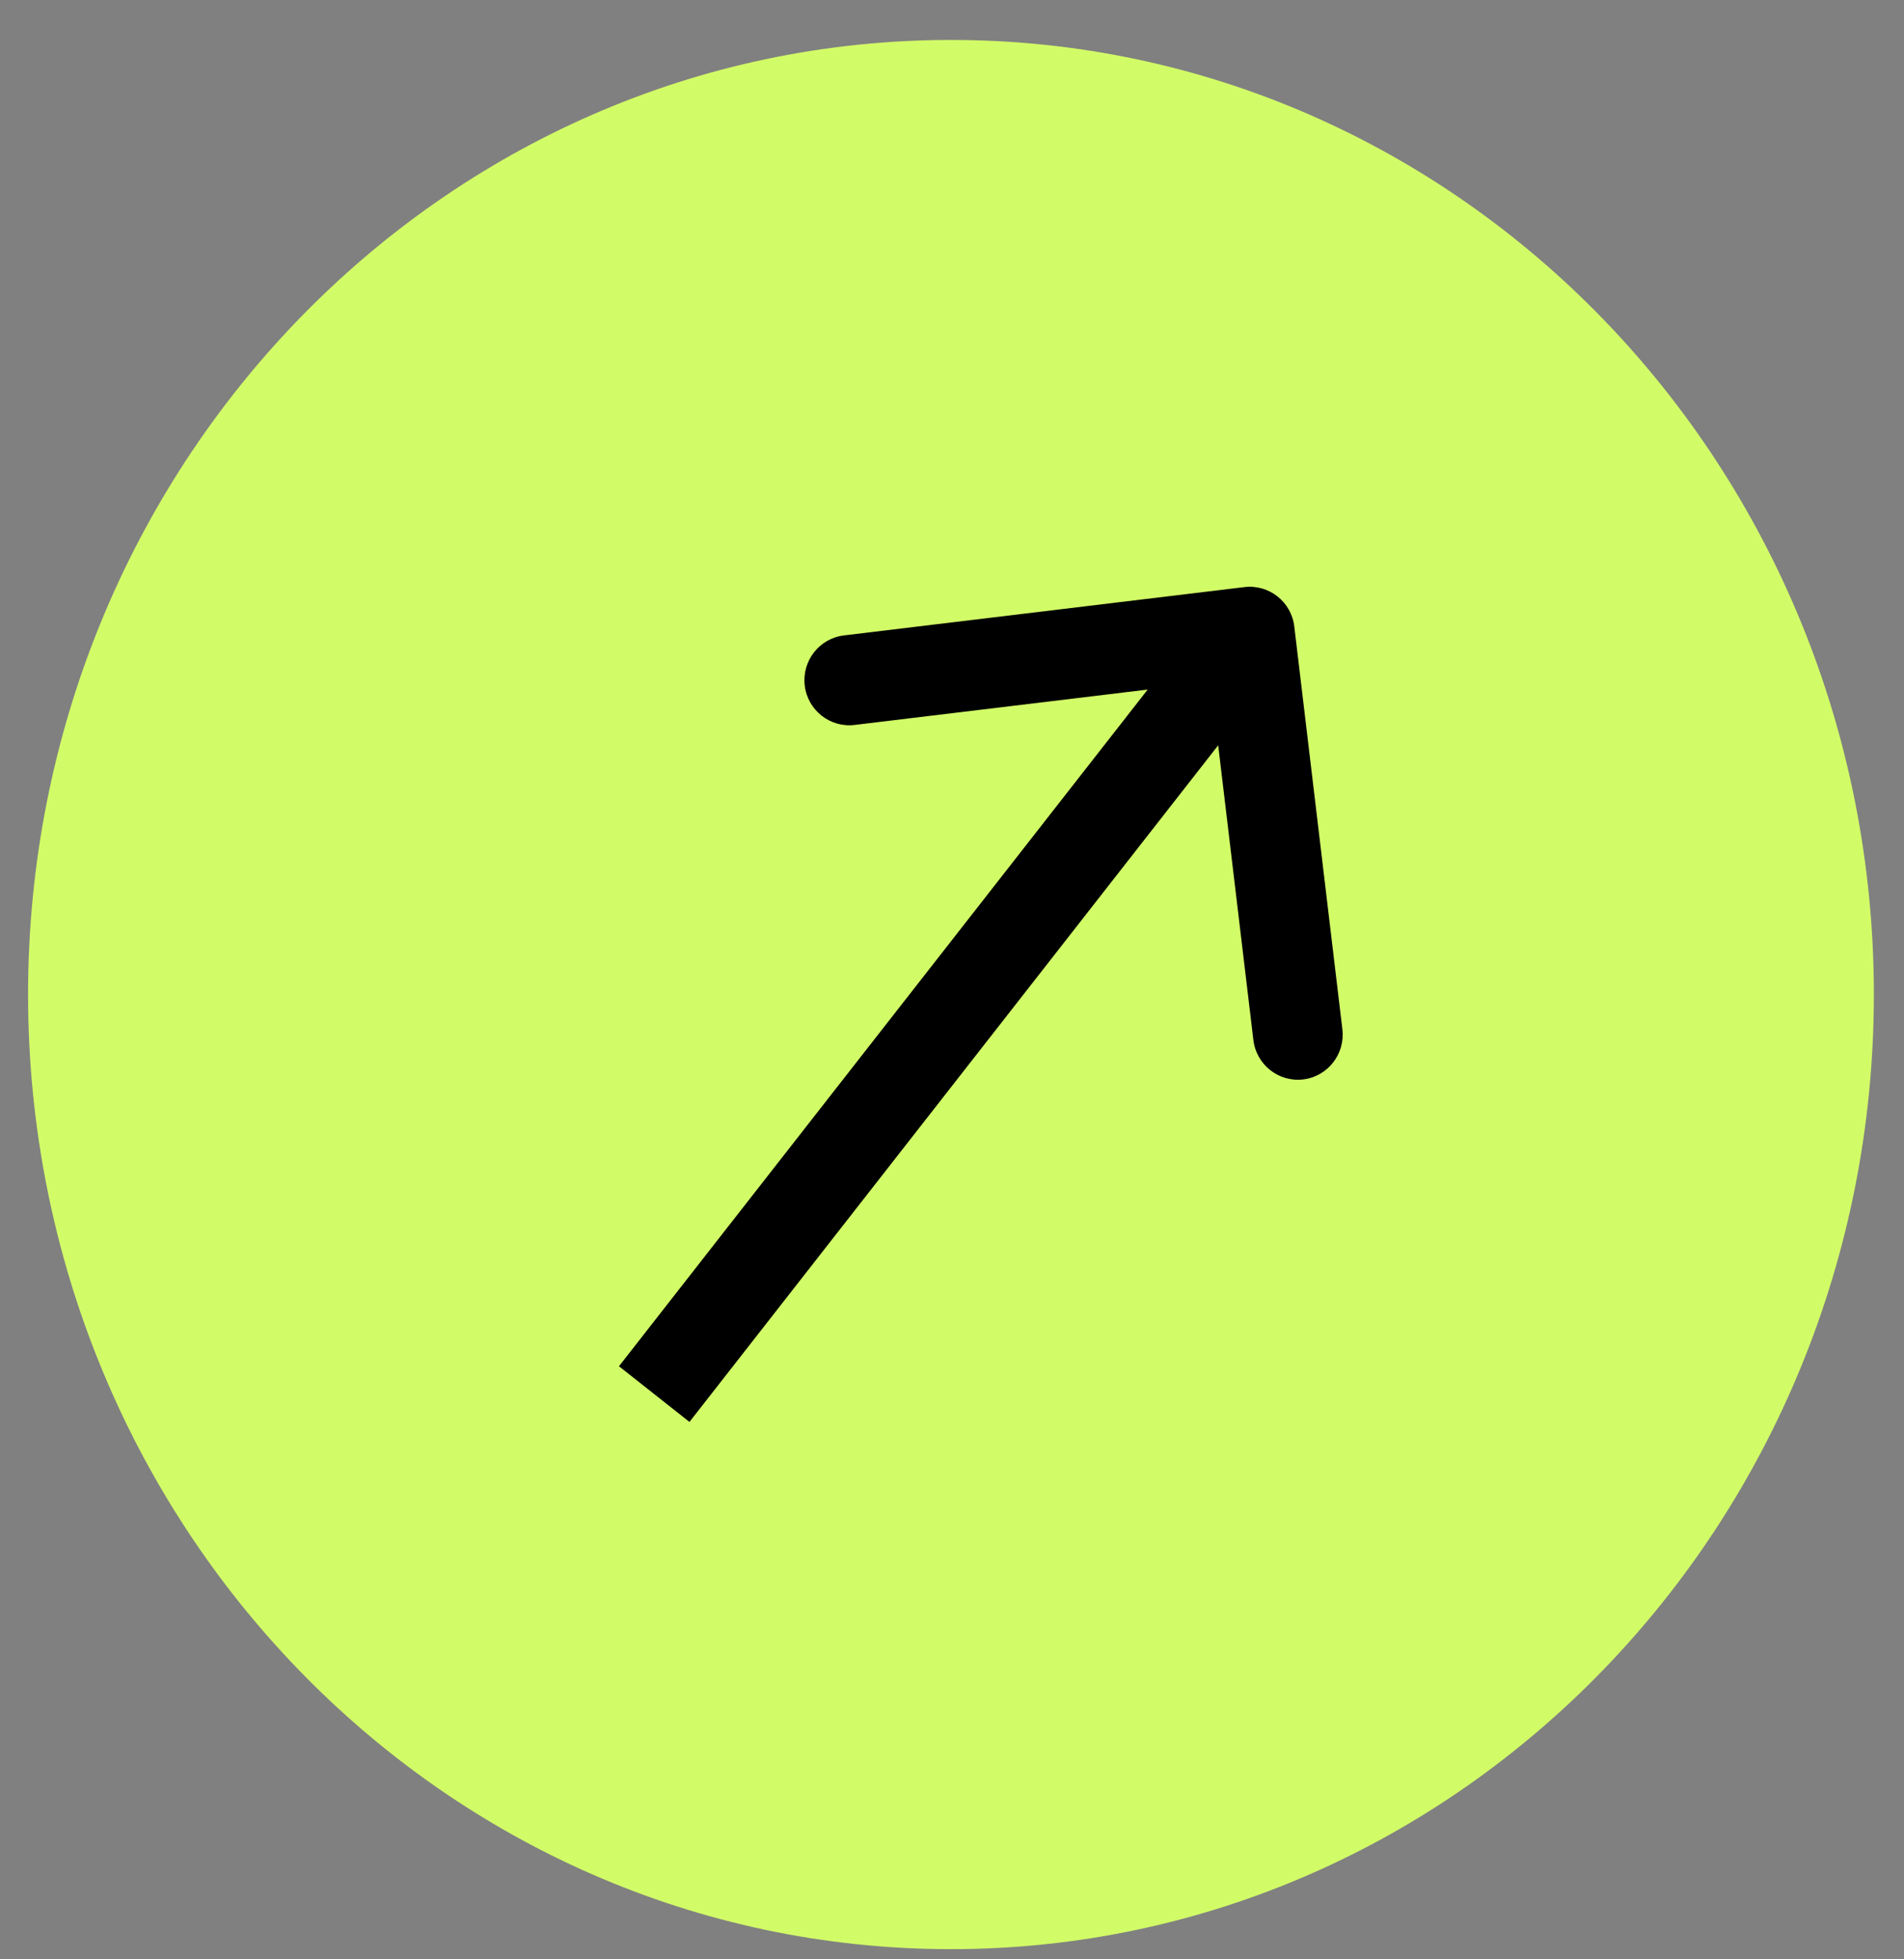
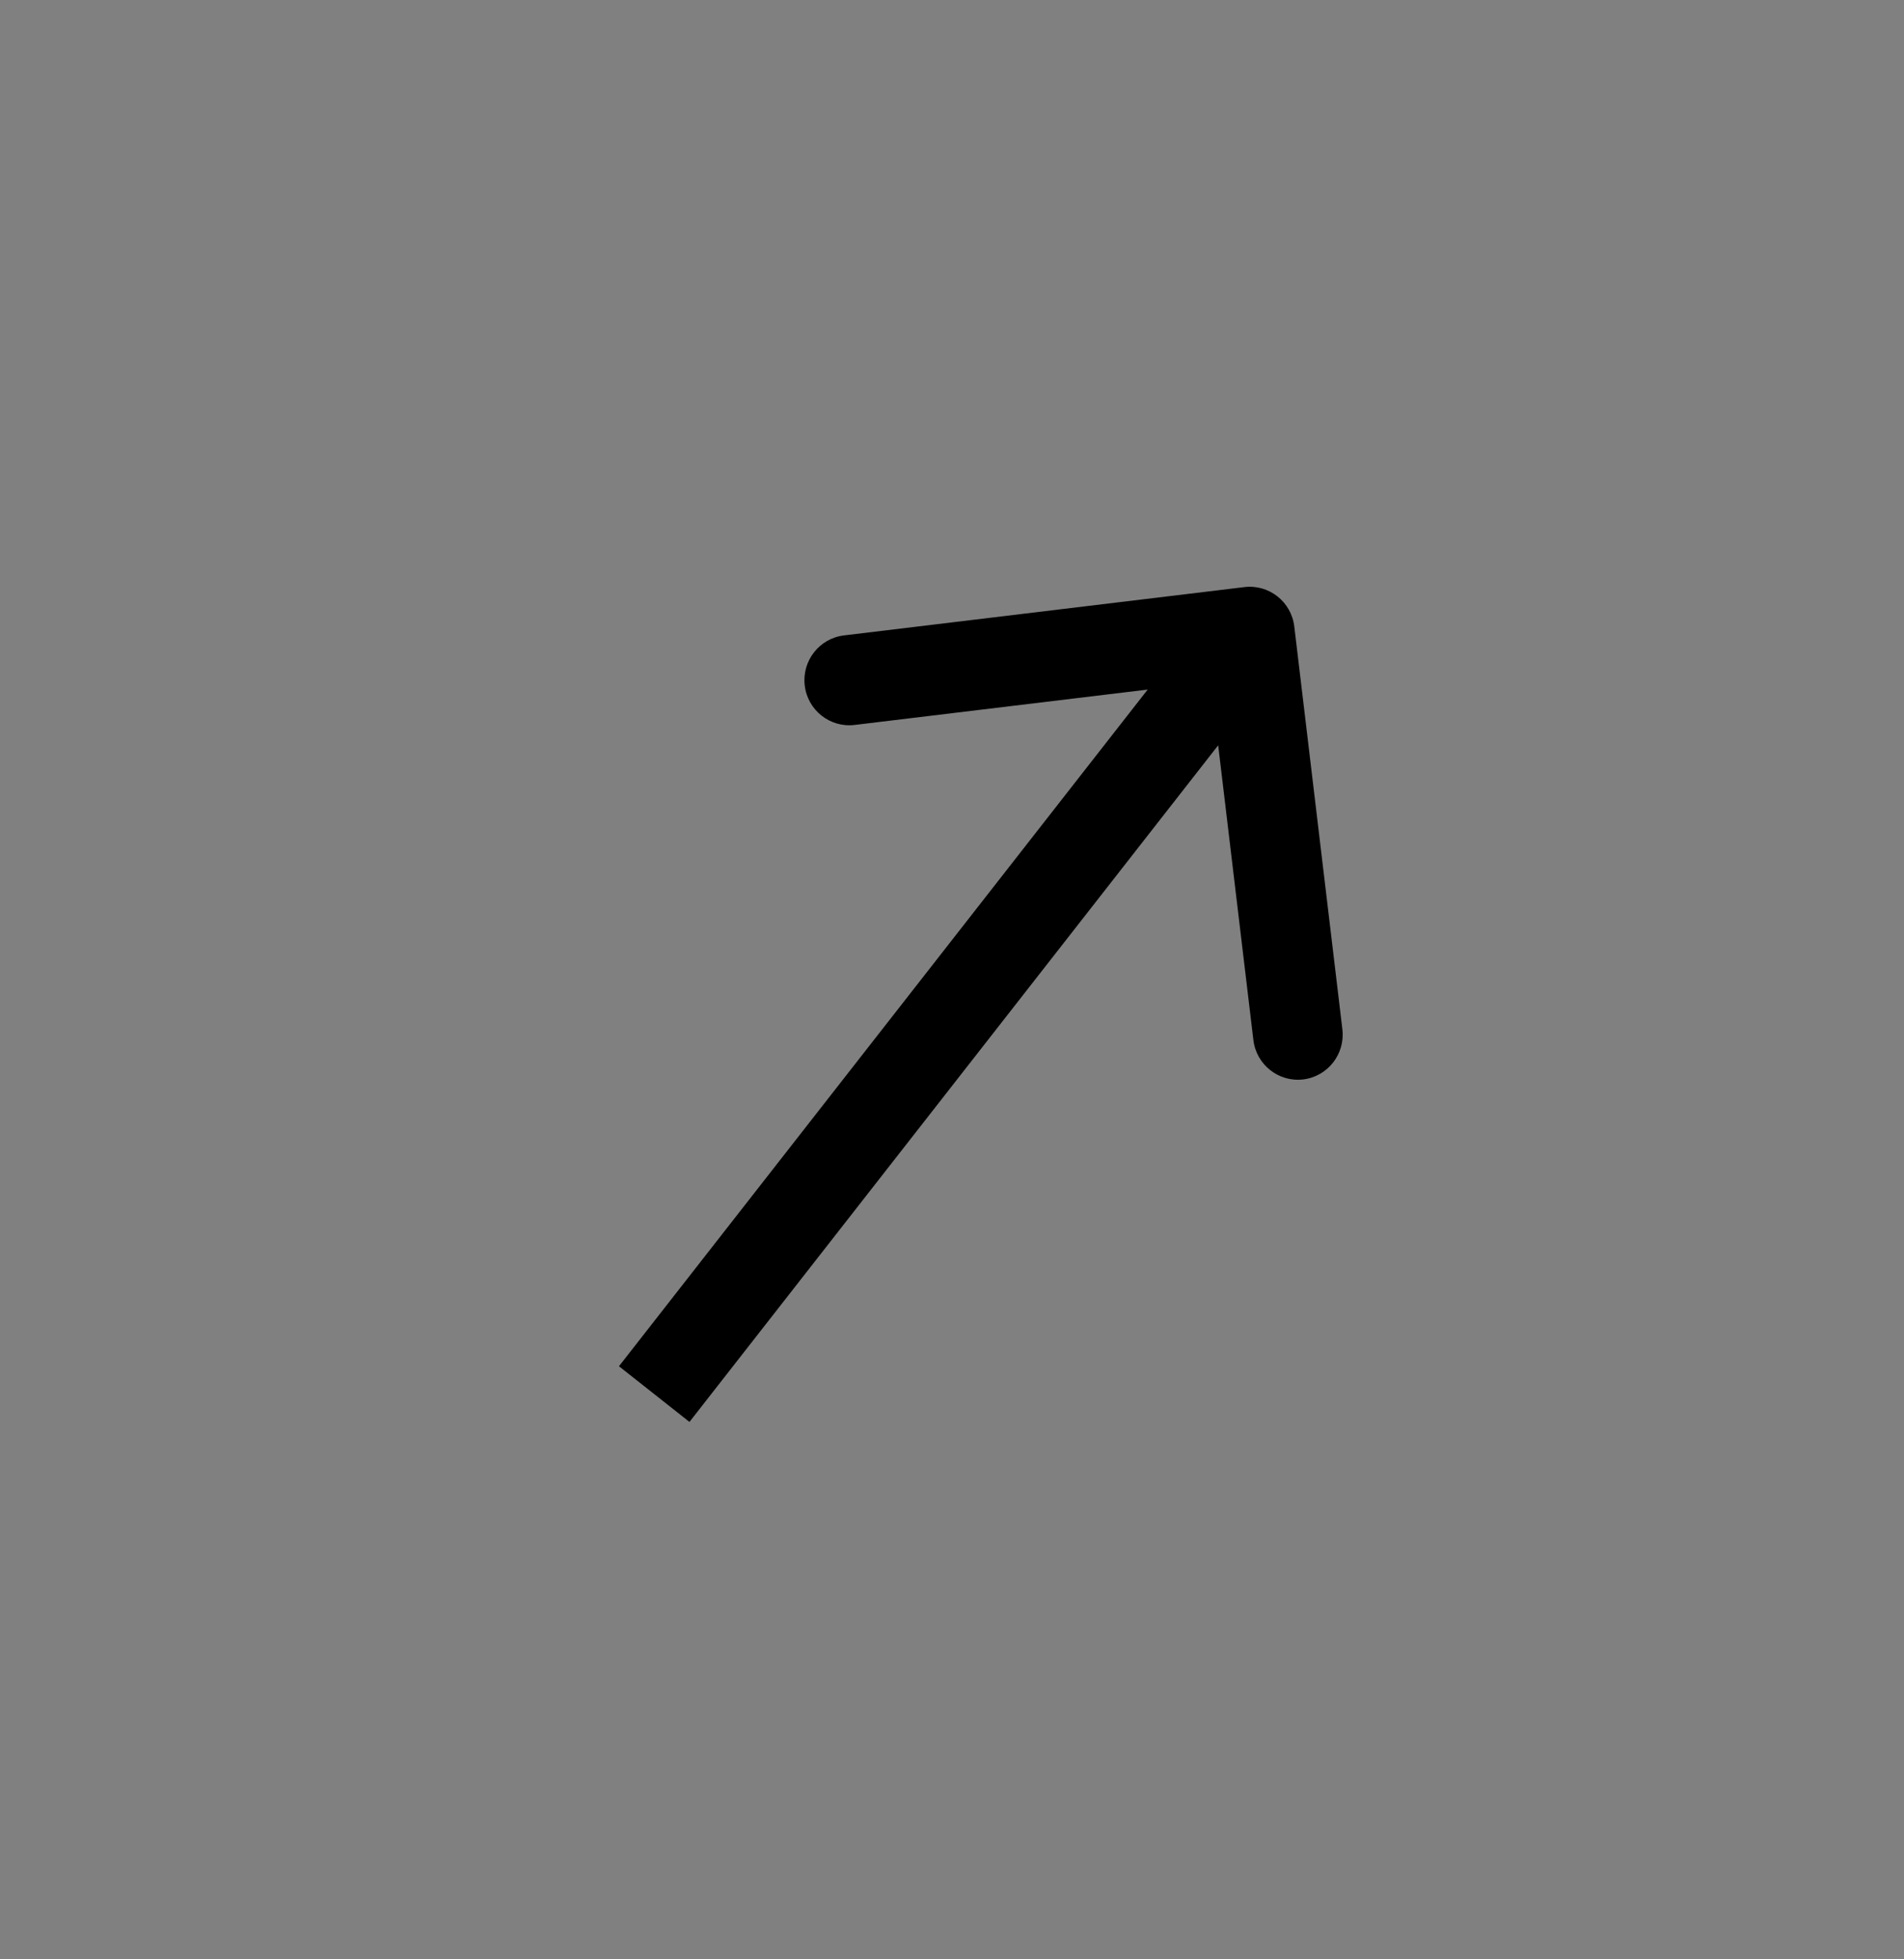
<svg xmlns="http://www.w3.org/2000/svg" width="35" height="36" viewBox="0 0 35 36" fill="none">
  <rect x="0" y="0" width="35" height="36" fill="#808080" stroke="none" />
-   <path d="M34.446 18.273C34.446 27.96 26.85 35.813 17.481 35.813C8.111 35.813 0.516 27.96 0.516 18.273C0.516 8.587 8.111 0.734 17.481 0.734C26.85 0.734 34.446 8.587 34.446 18.273Z" fill="#D2FC67" />
  <path fill-rule="evenodd" clip-rule="evenodd" d="M15.513 11.675L22.876 10.787C23.328 10.733 23.738 11.057 23.792 11.511L24.676 18.912C24.73 19.366 24.408 19.778 23.956 19.833C23.504 19.887 23.094 19.563 23.04 19.109L22.393 13.694L12.674 26.126L11.378 25.103L21.097 12.67L15.709 13.32C15.258 13.374 14.847 13.05 14.793 12.596C14.739 12.142 15.061 11.73 15.513 11.675Z" fill="black" />
</svg>